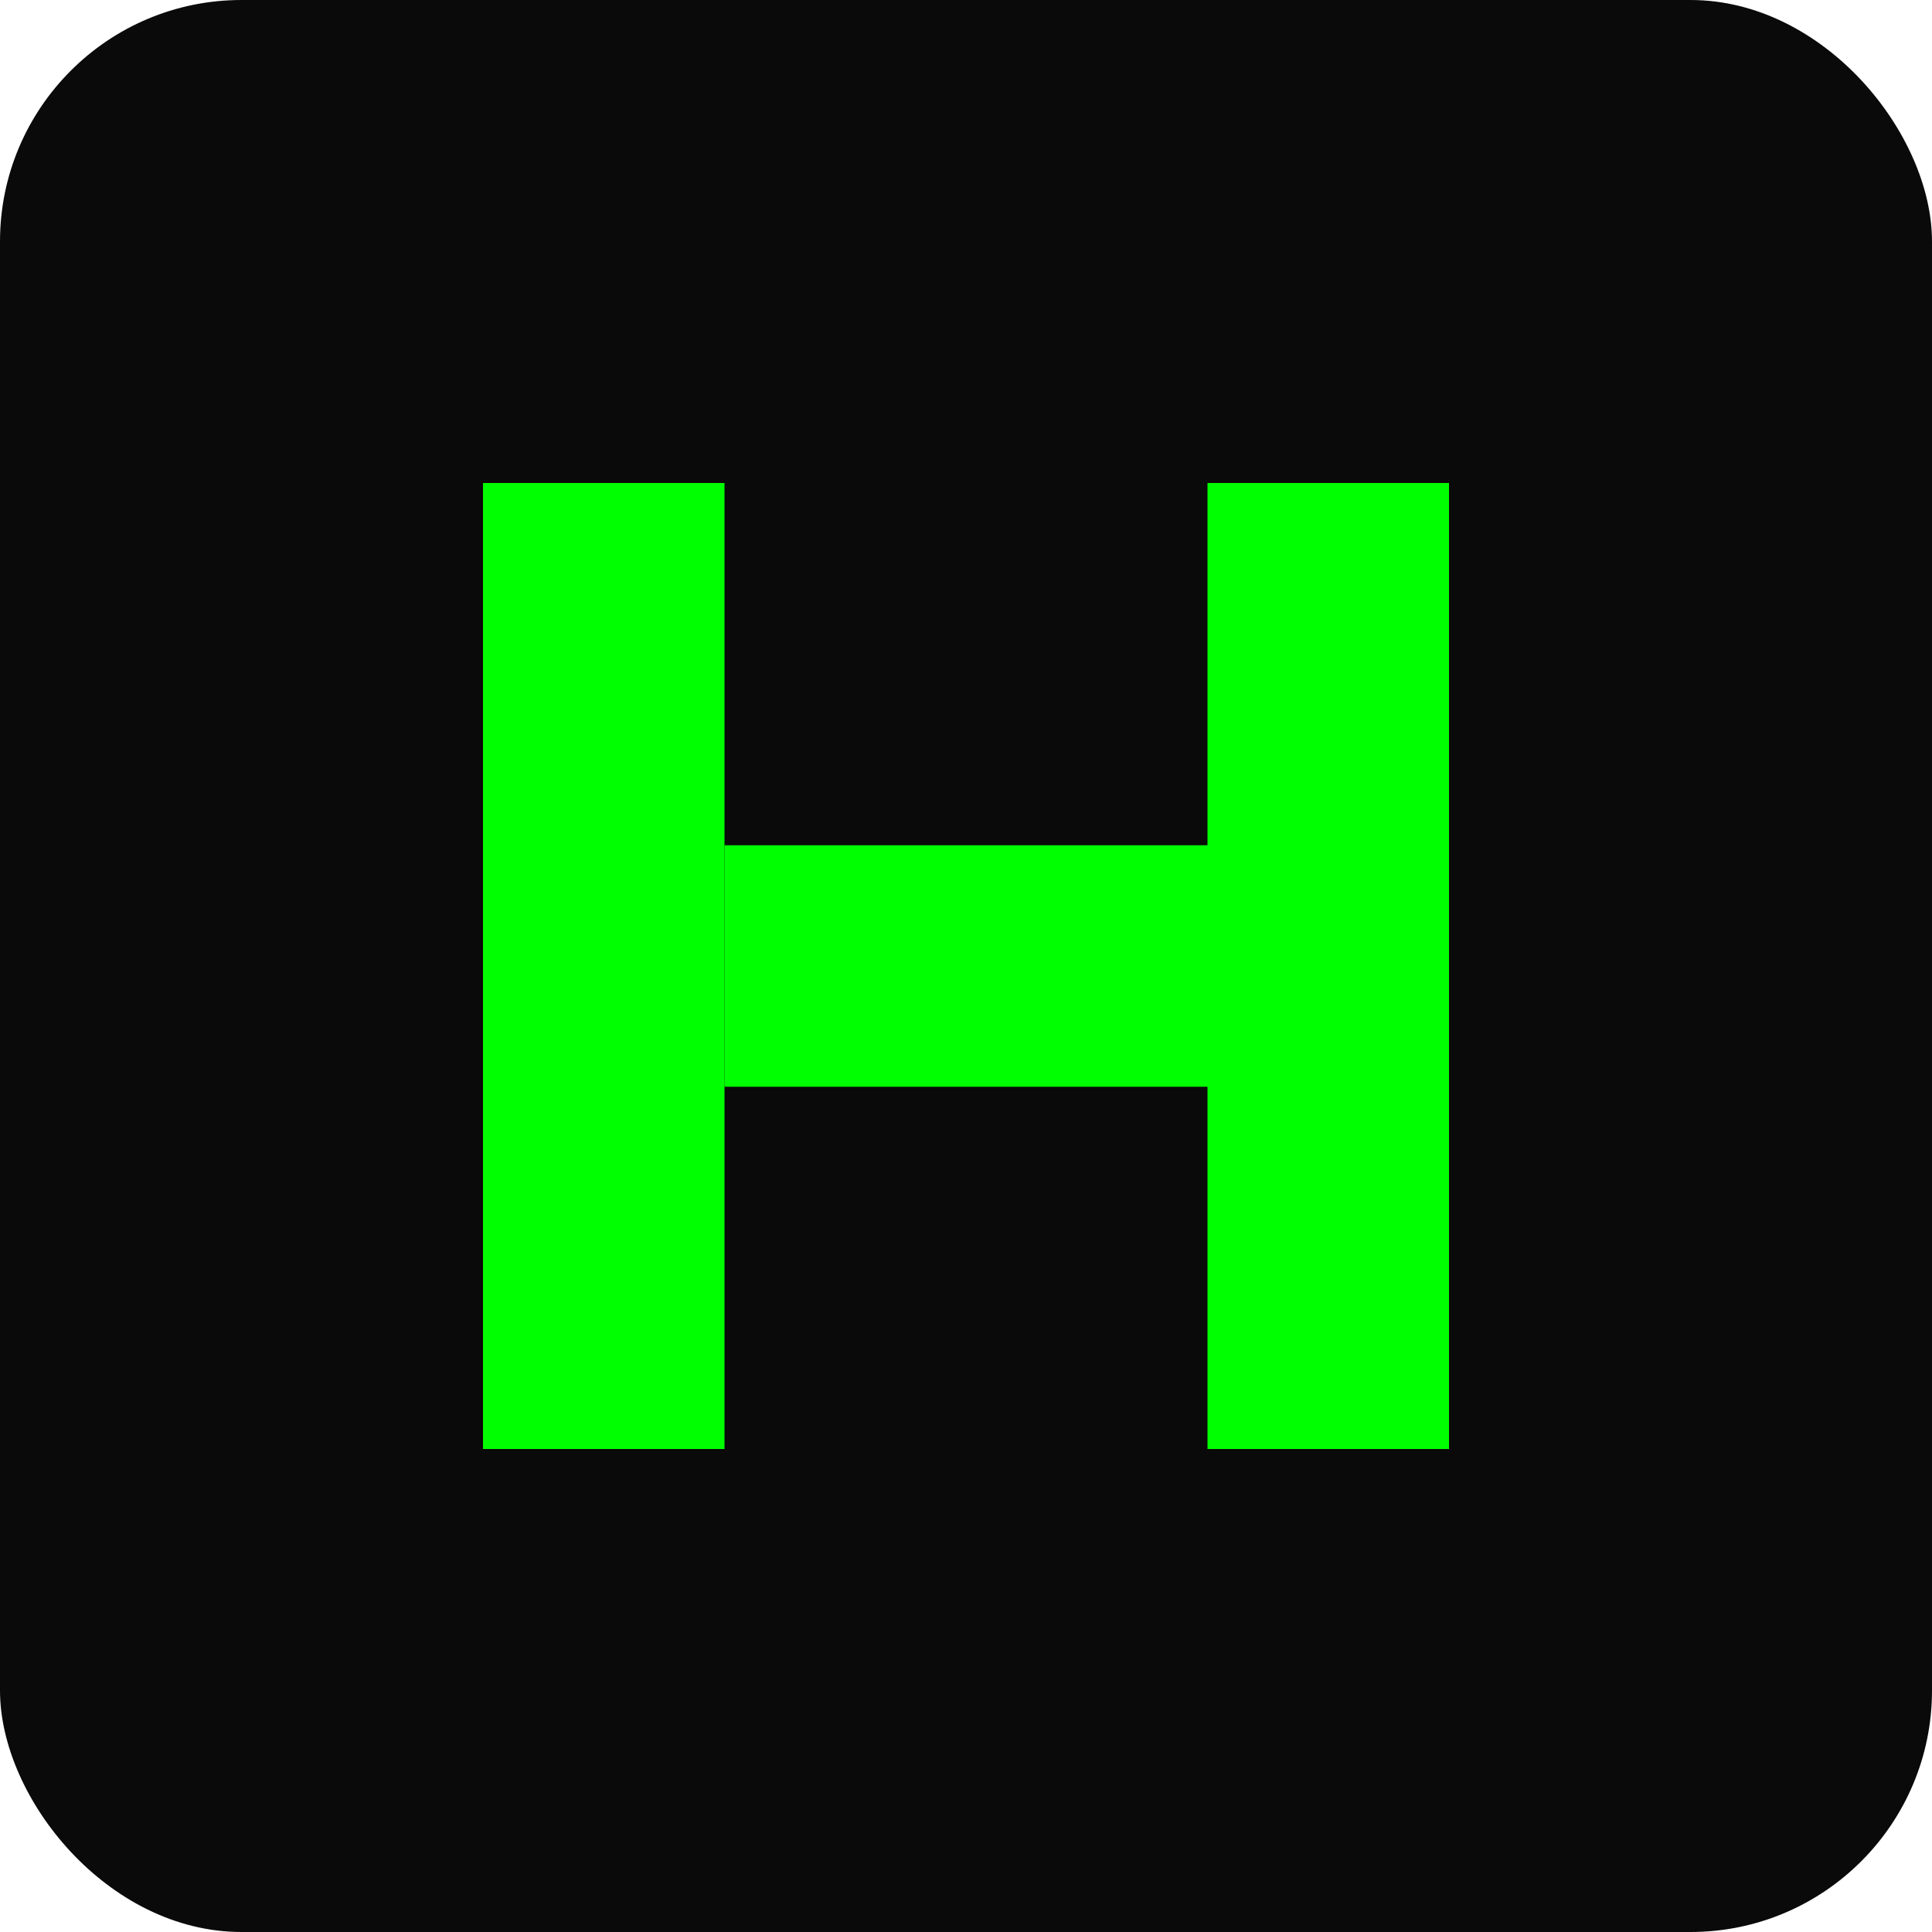
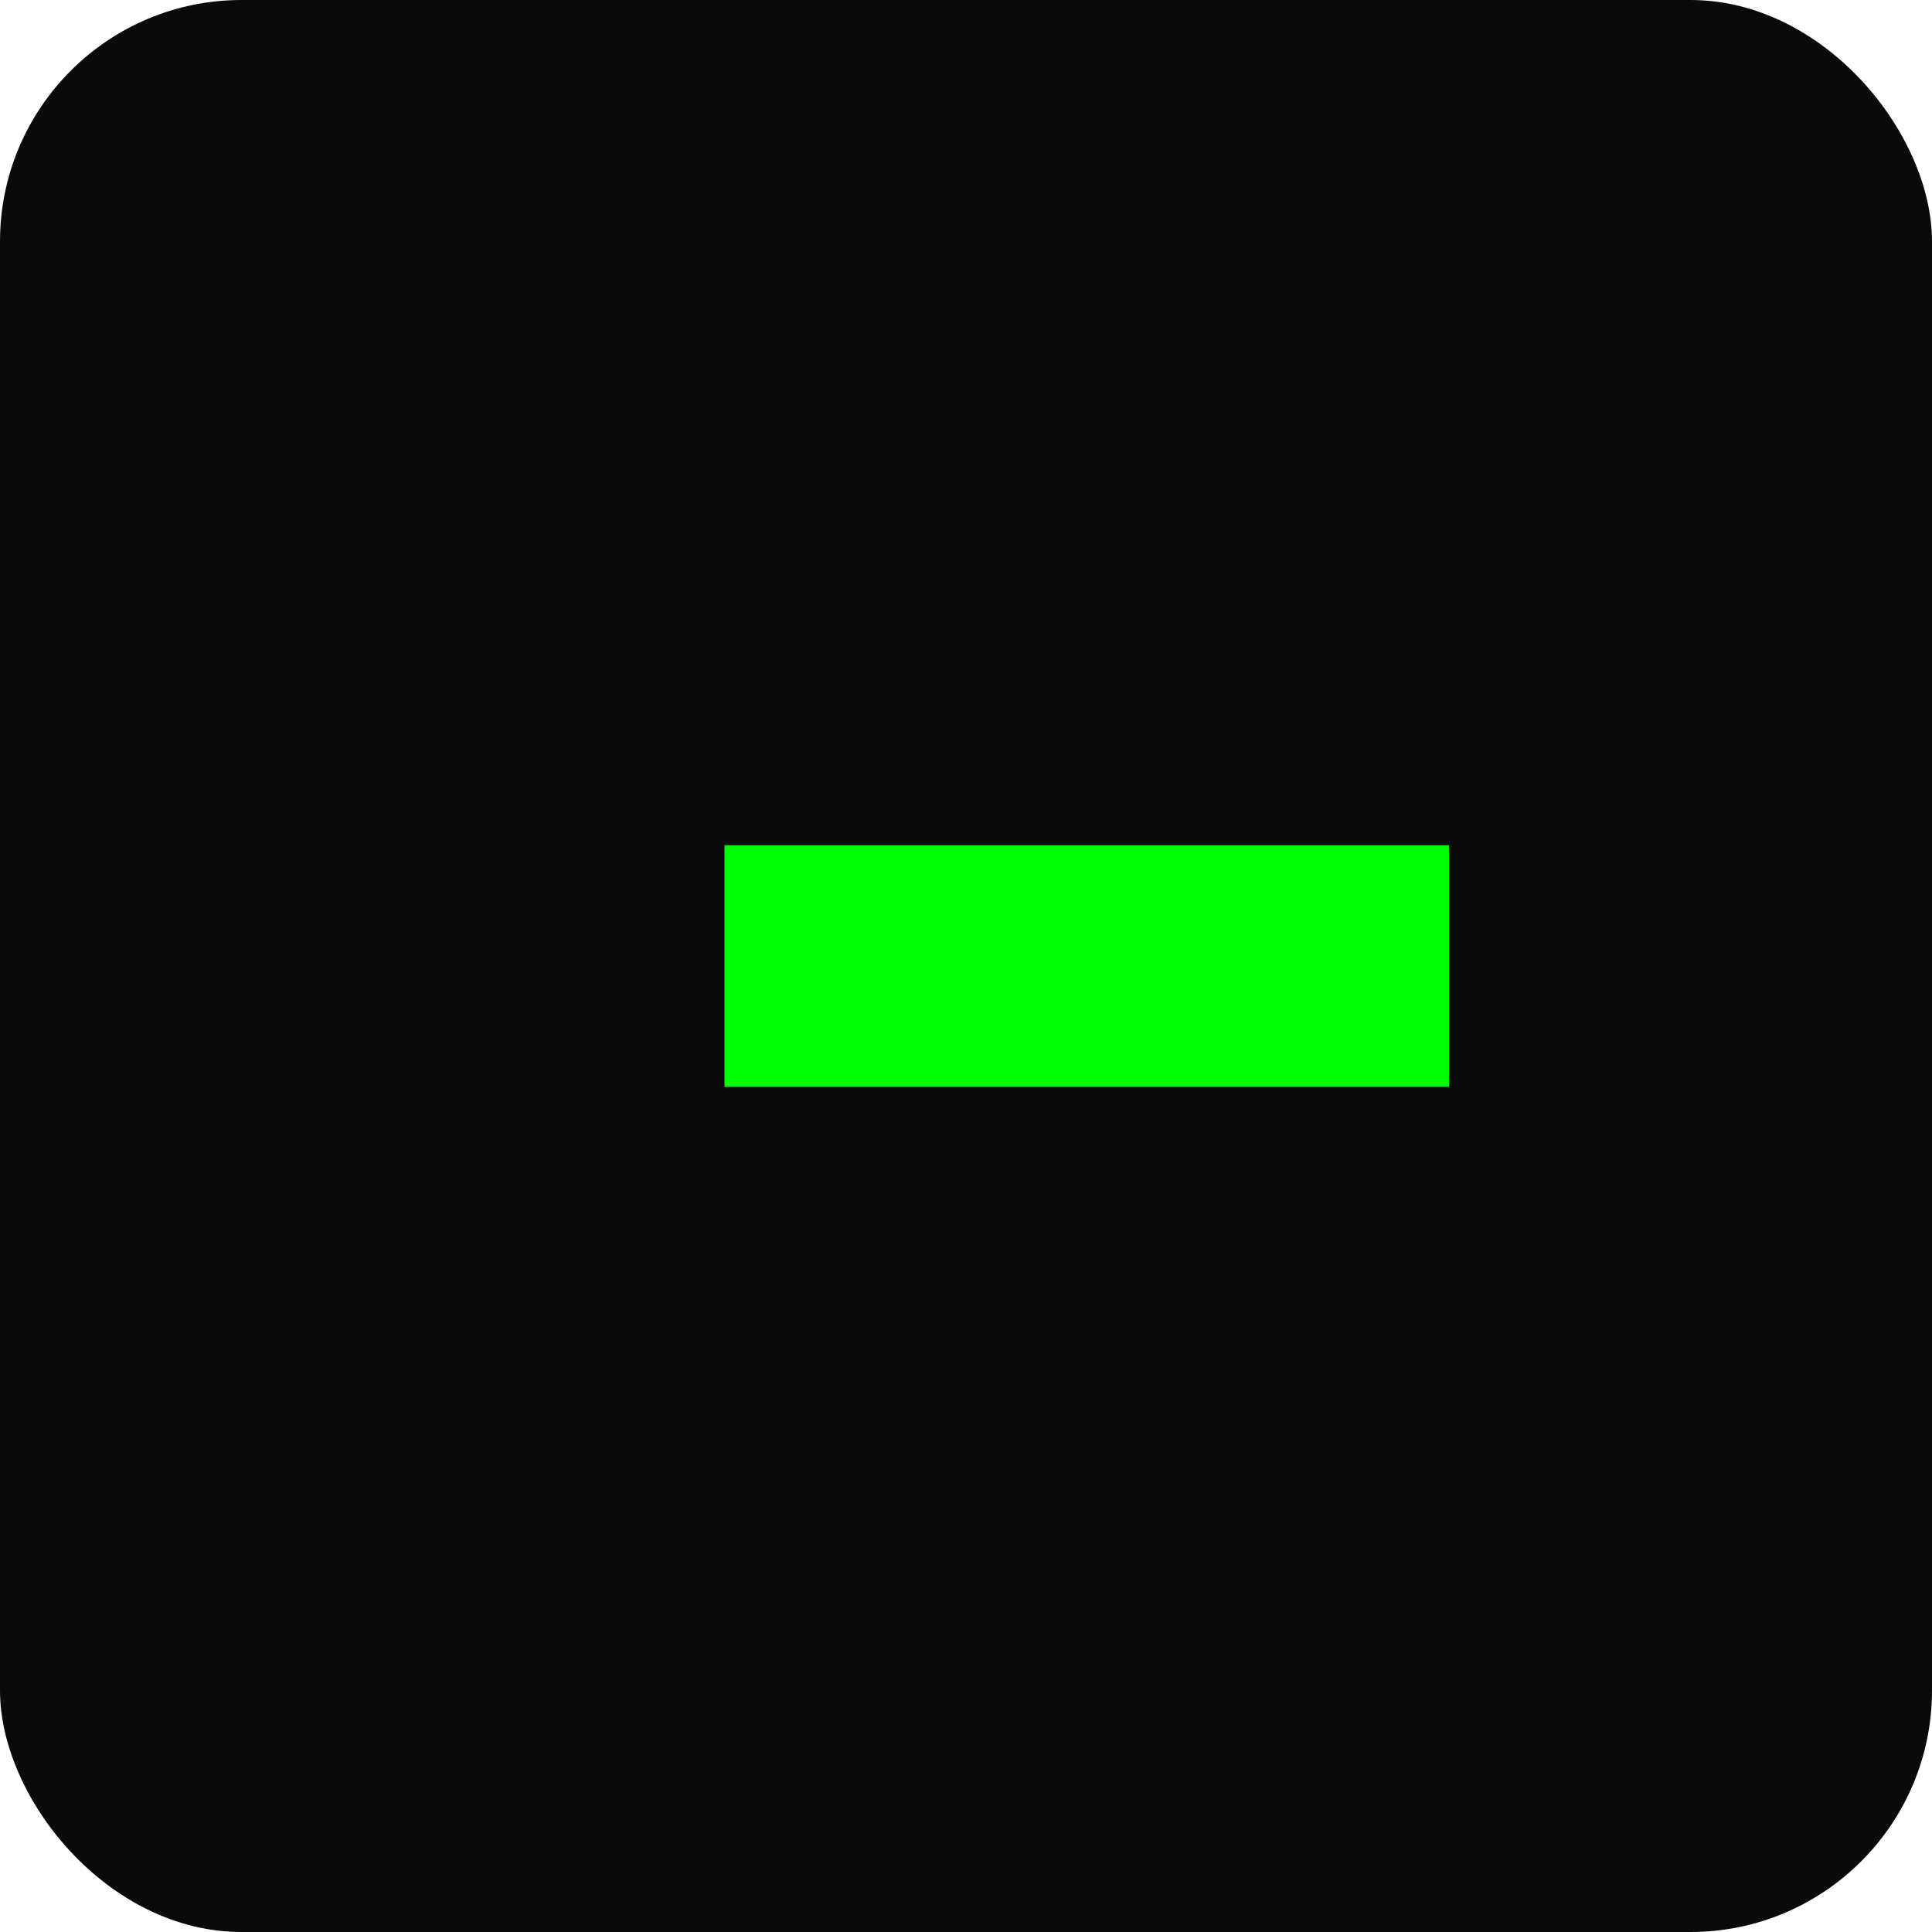
<svg xmlns="http://www.w3.org/2000/svg" width="32" height="32" viewBox="0 0 32 32" fill="none">
  <rect width="32" height="32" rx="4" fill="#0A0A0A" />
-   <rect x="8" y="8" width="4" height="16" fill="#00FF00" />
-   <rect x="20" y="8" width="4" height="16" fill="#00FF00" />
  <rect x="12" y="14" width="12" height="4" fill="#00FF00" />
</svg>